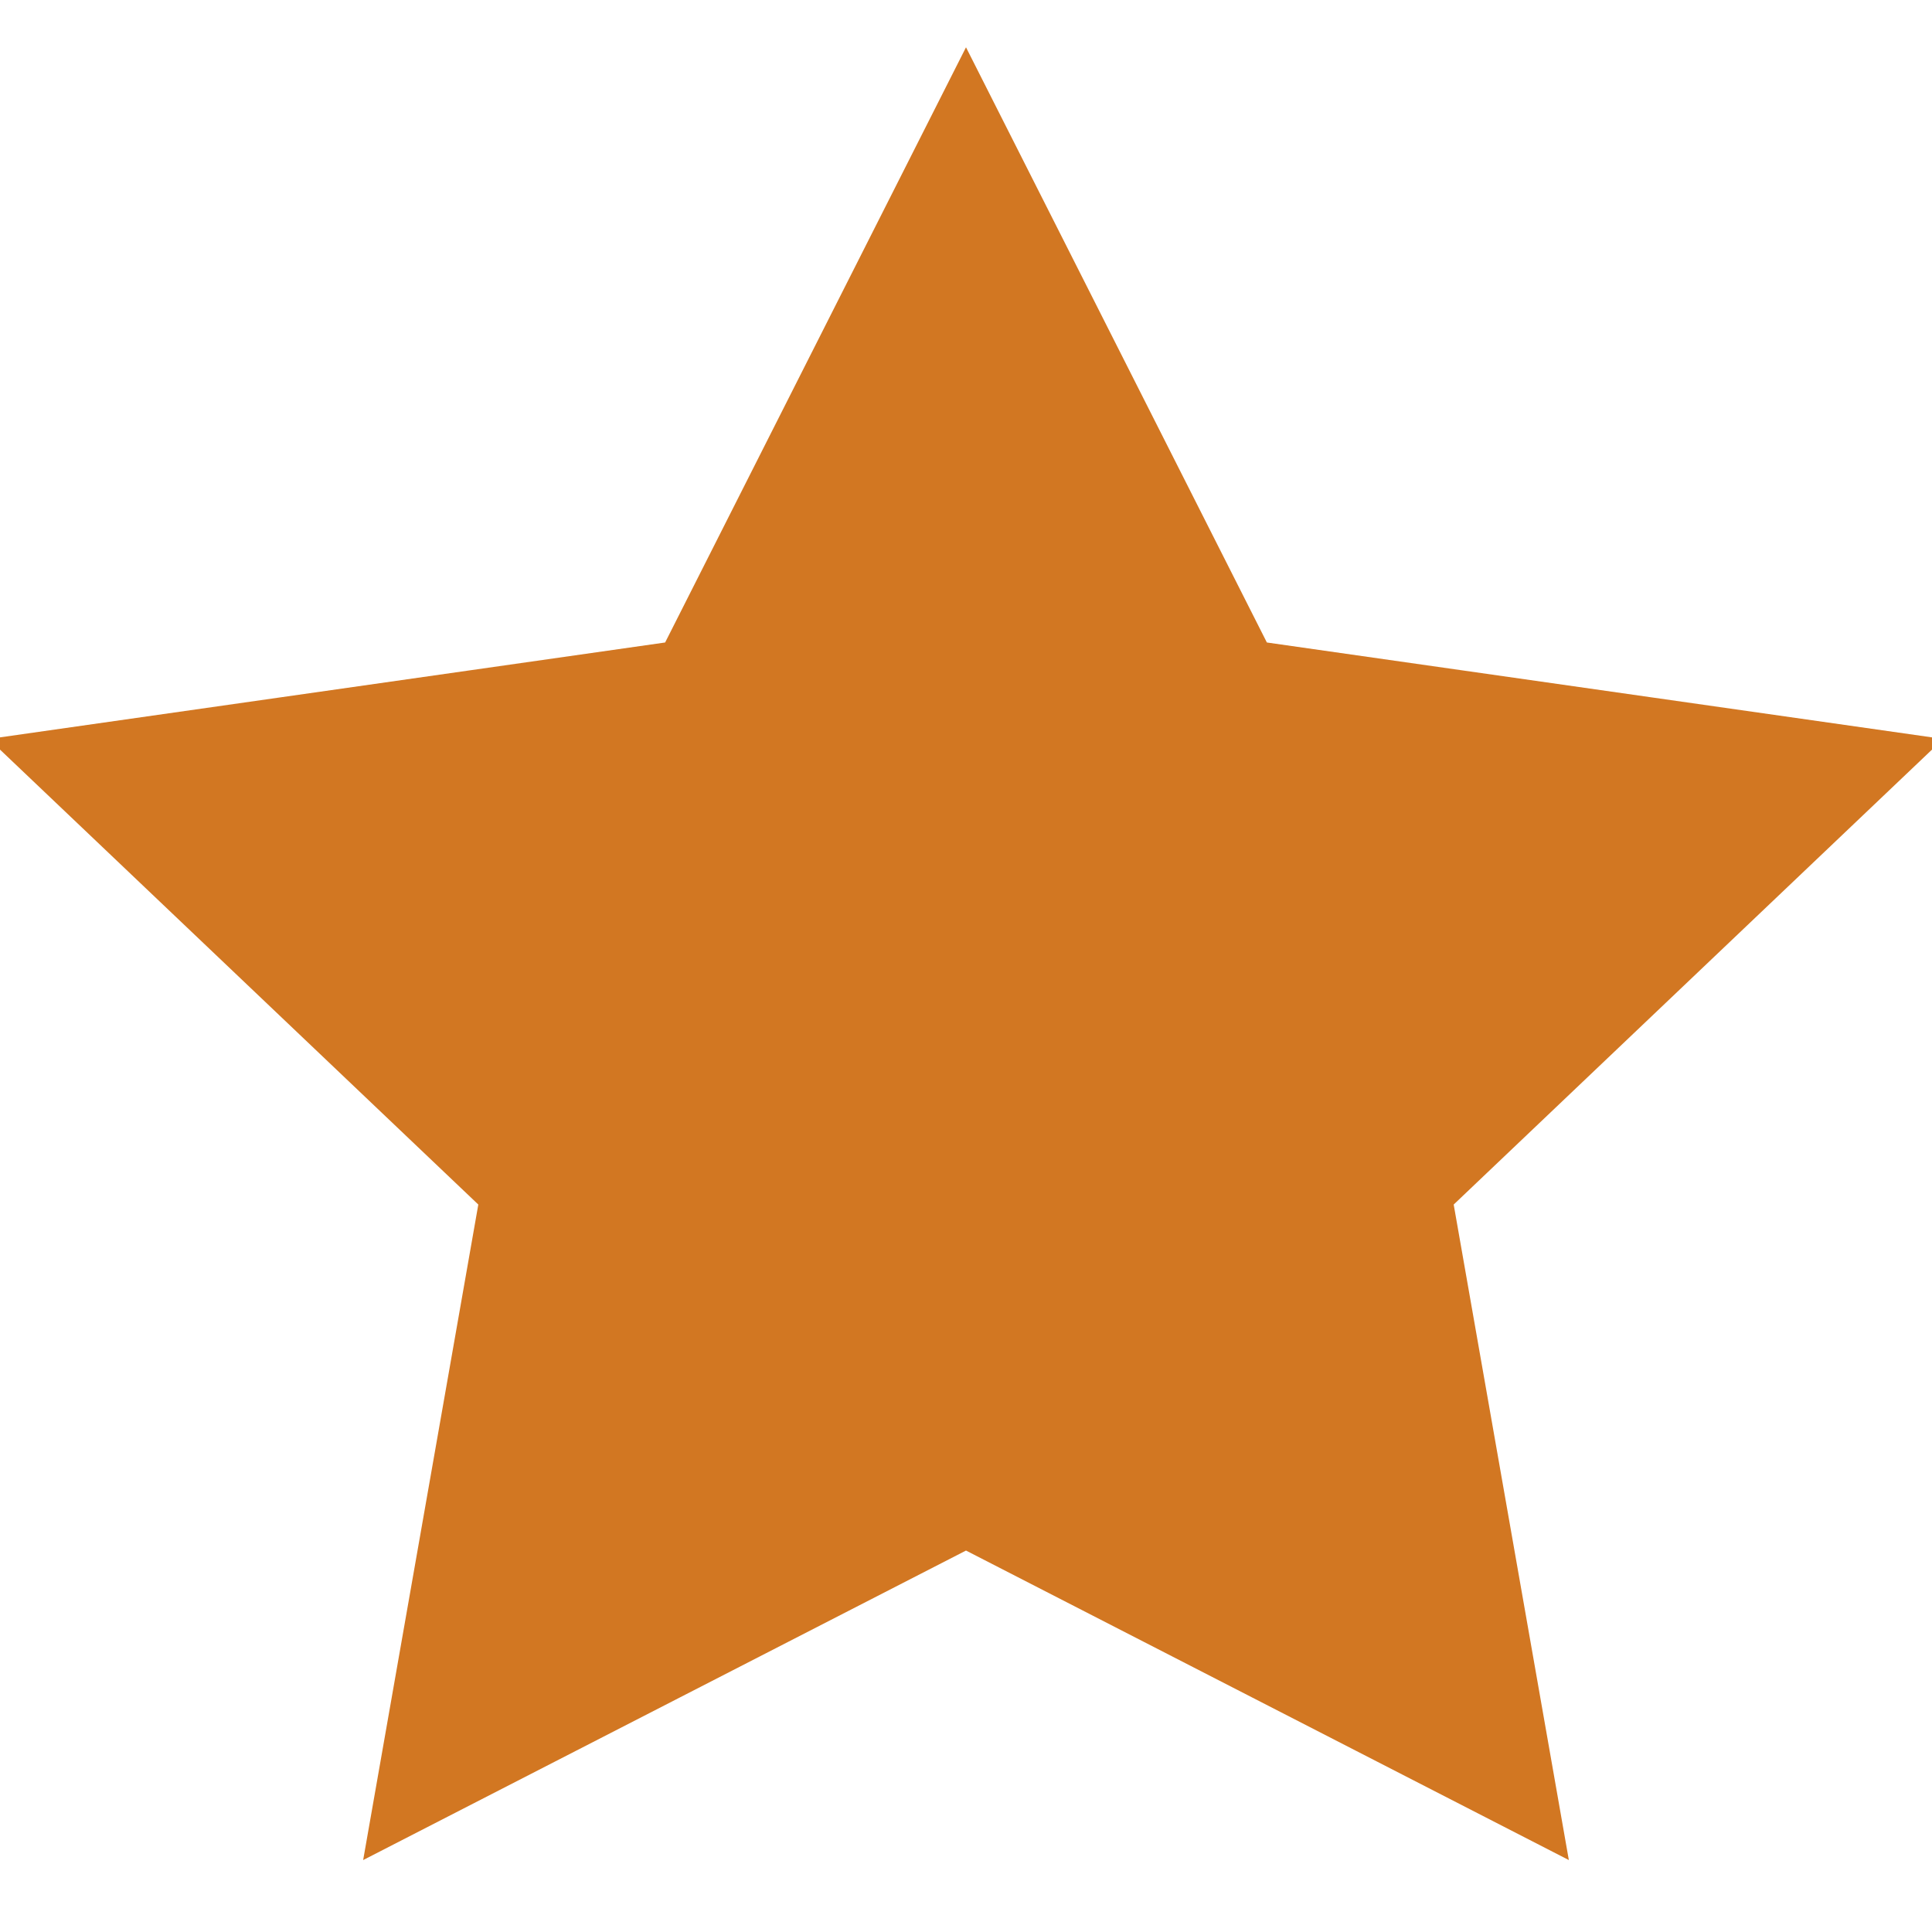
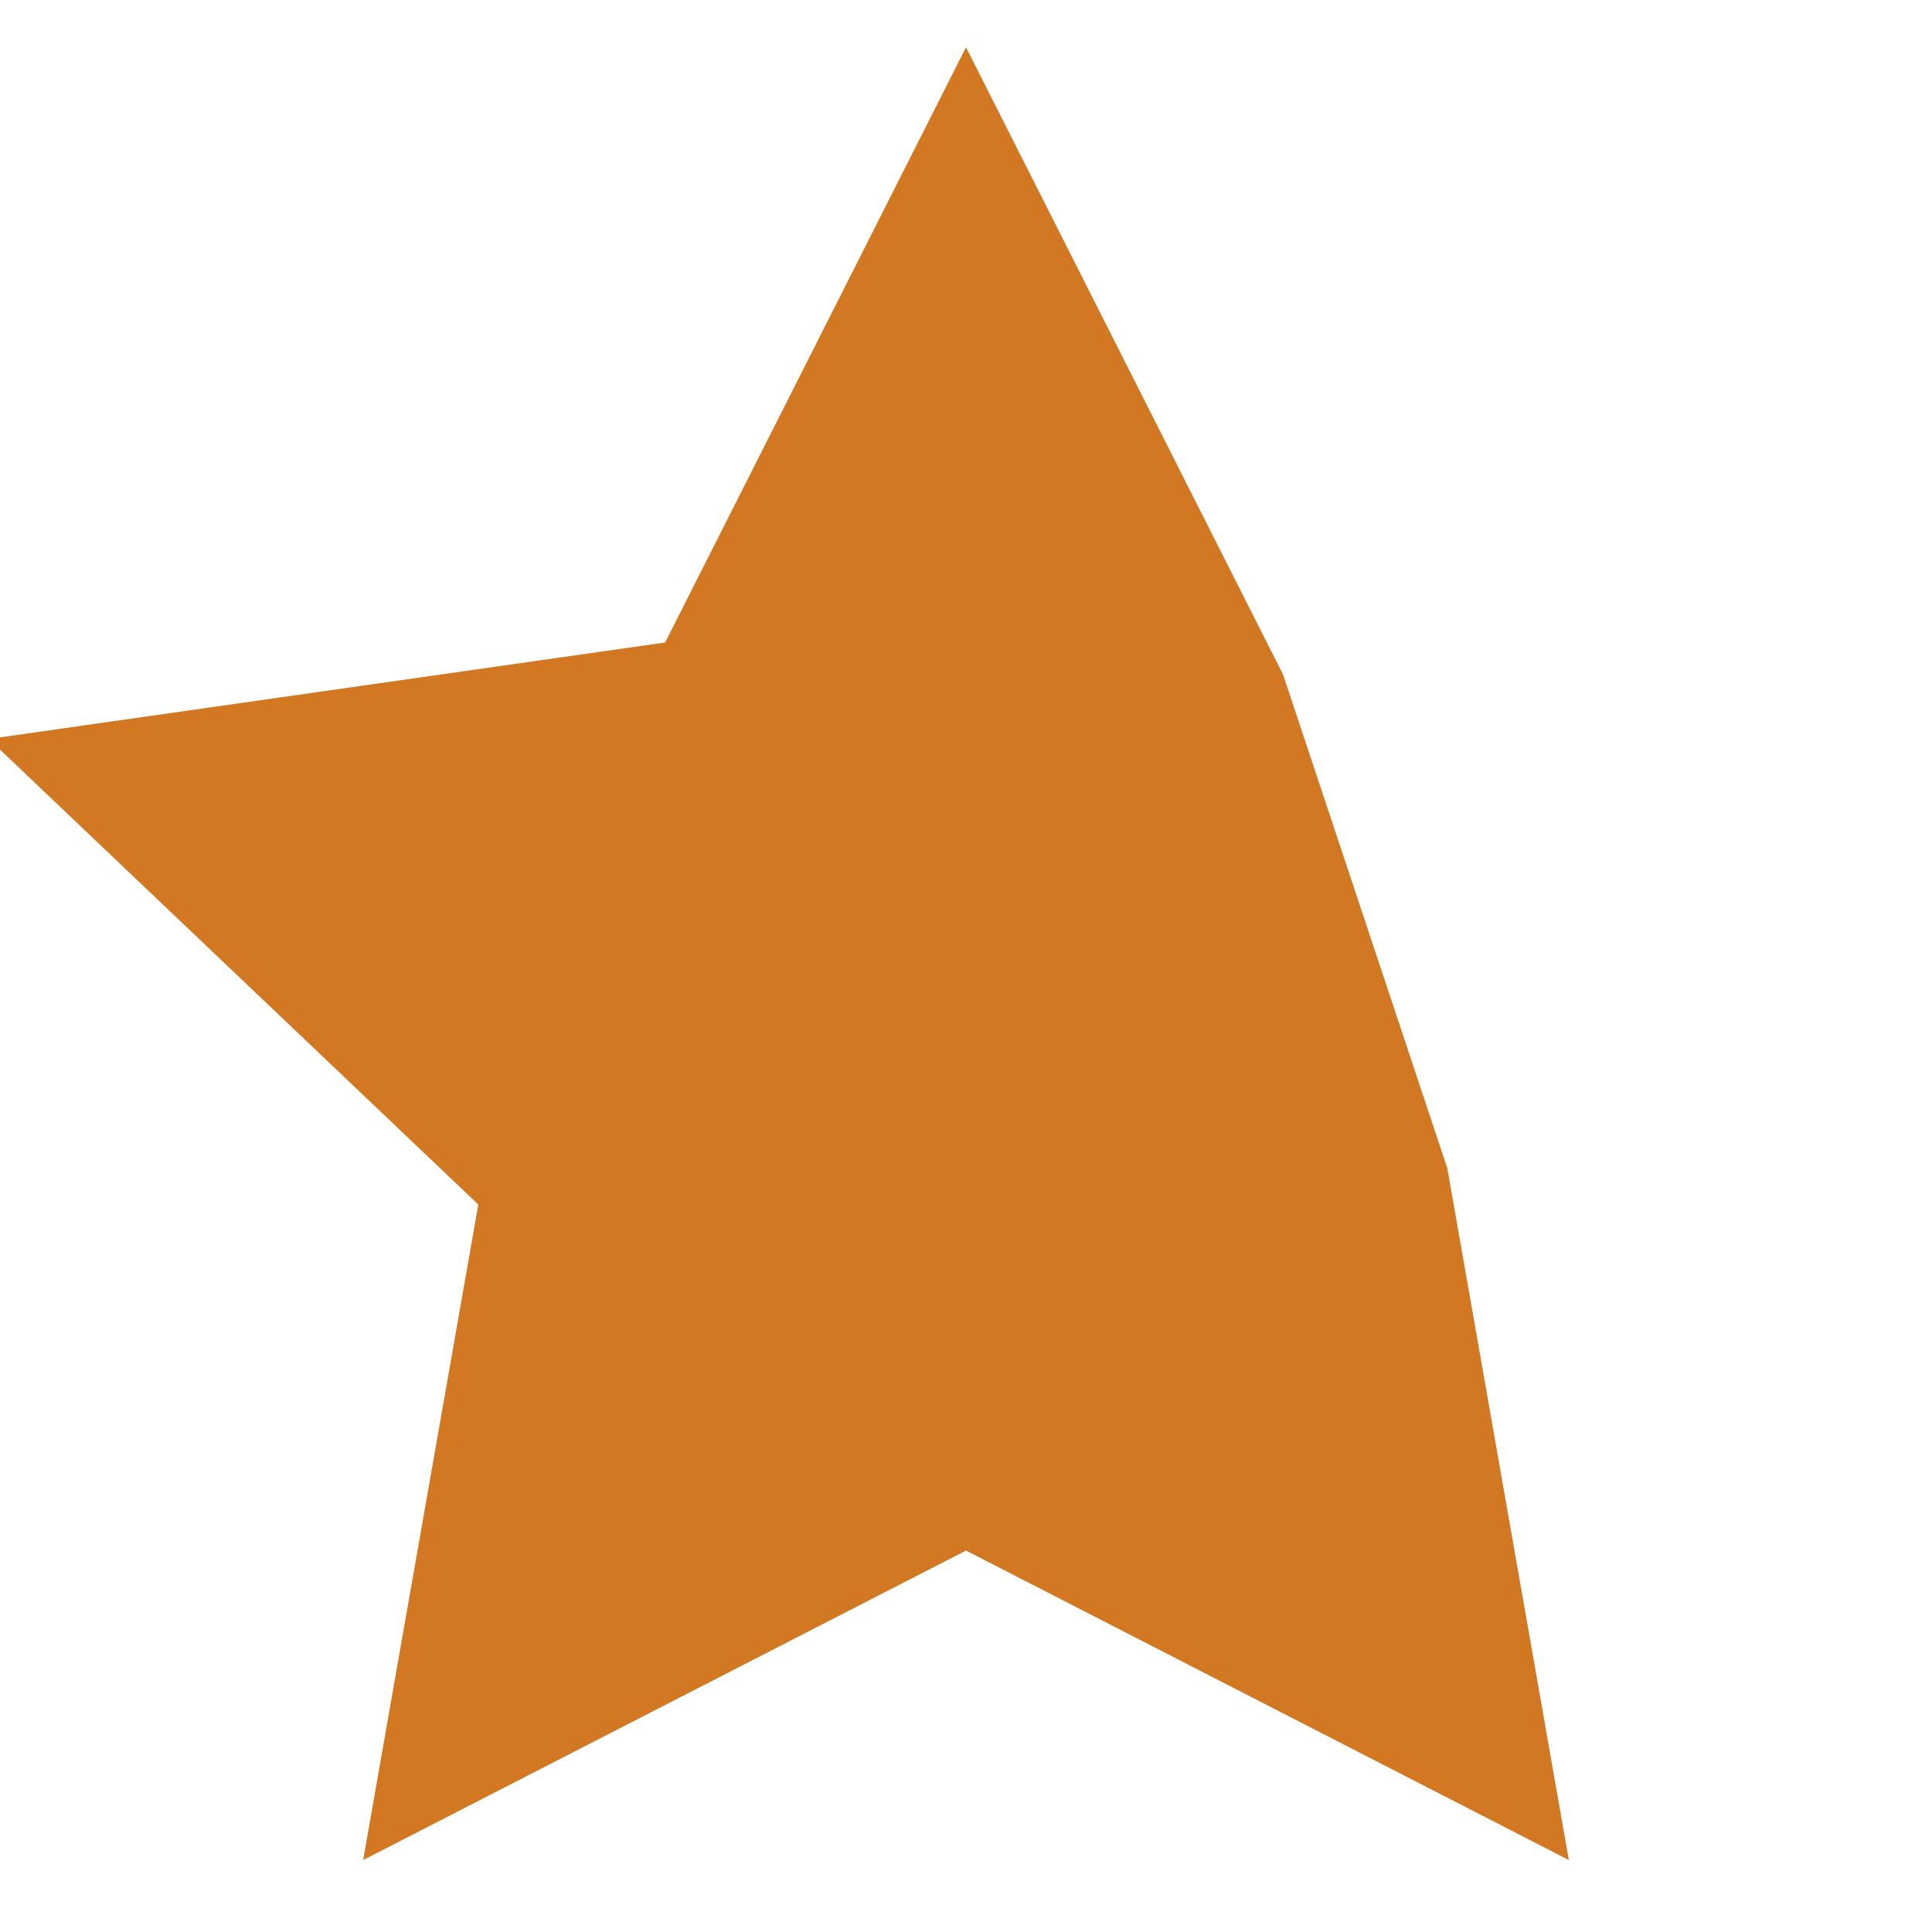
<svg xmlns="http://www.w3.org/2000/svg" width="16" height="16" viewBox="0 0 16 16" fill="none">
-   <path d="M8 1.5L10.163 5.779L15 6.469L11.5 9.798L12.326 14.5L8 12.279L3.674 14.5L4.5 9.798L1 6.469L5.837 5.779L8 1.5Z" fill="#D27722" stroke="#D27722" strokeWidth="2" strokeLinecap="round" strokeLinejoin="round" />
+   <path d="M8 1.5L10.163 5.779L11.5 9.798L12.326 14.5L8 12.279L3.674 14.5L4.5 9.798L1 6.469L5.837 5.779L8 1.5Z" fill="#D27722" stroke="#D27722" strokeWidth="2" strokeLinecap="round" strokeLinejoin="round" />
</svg>